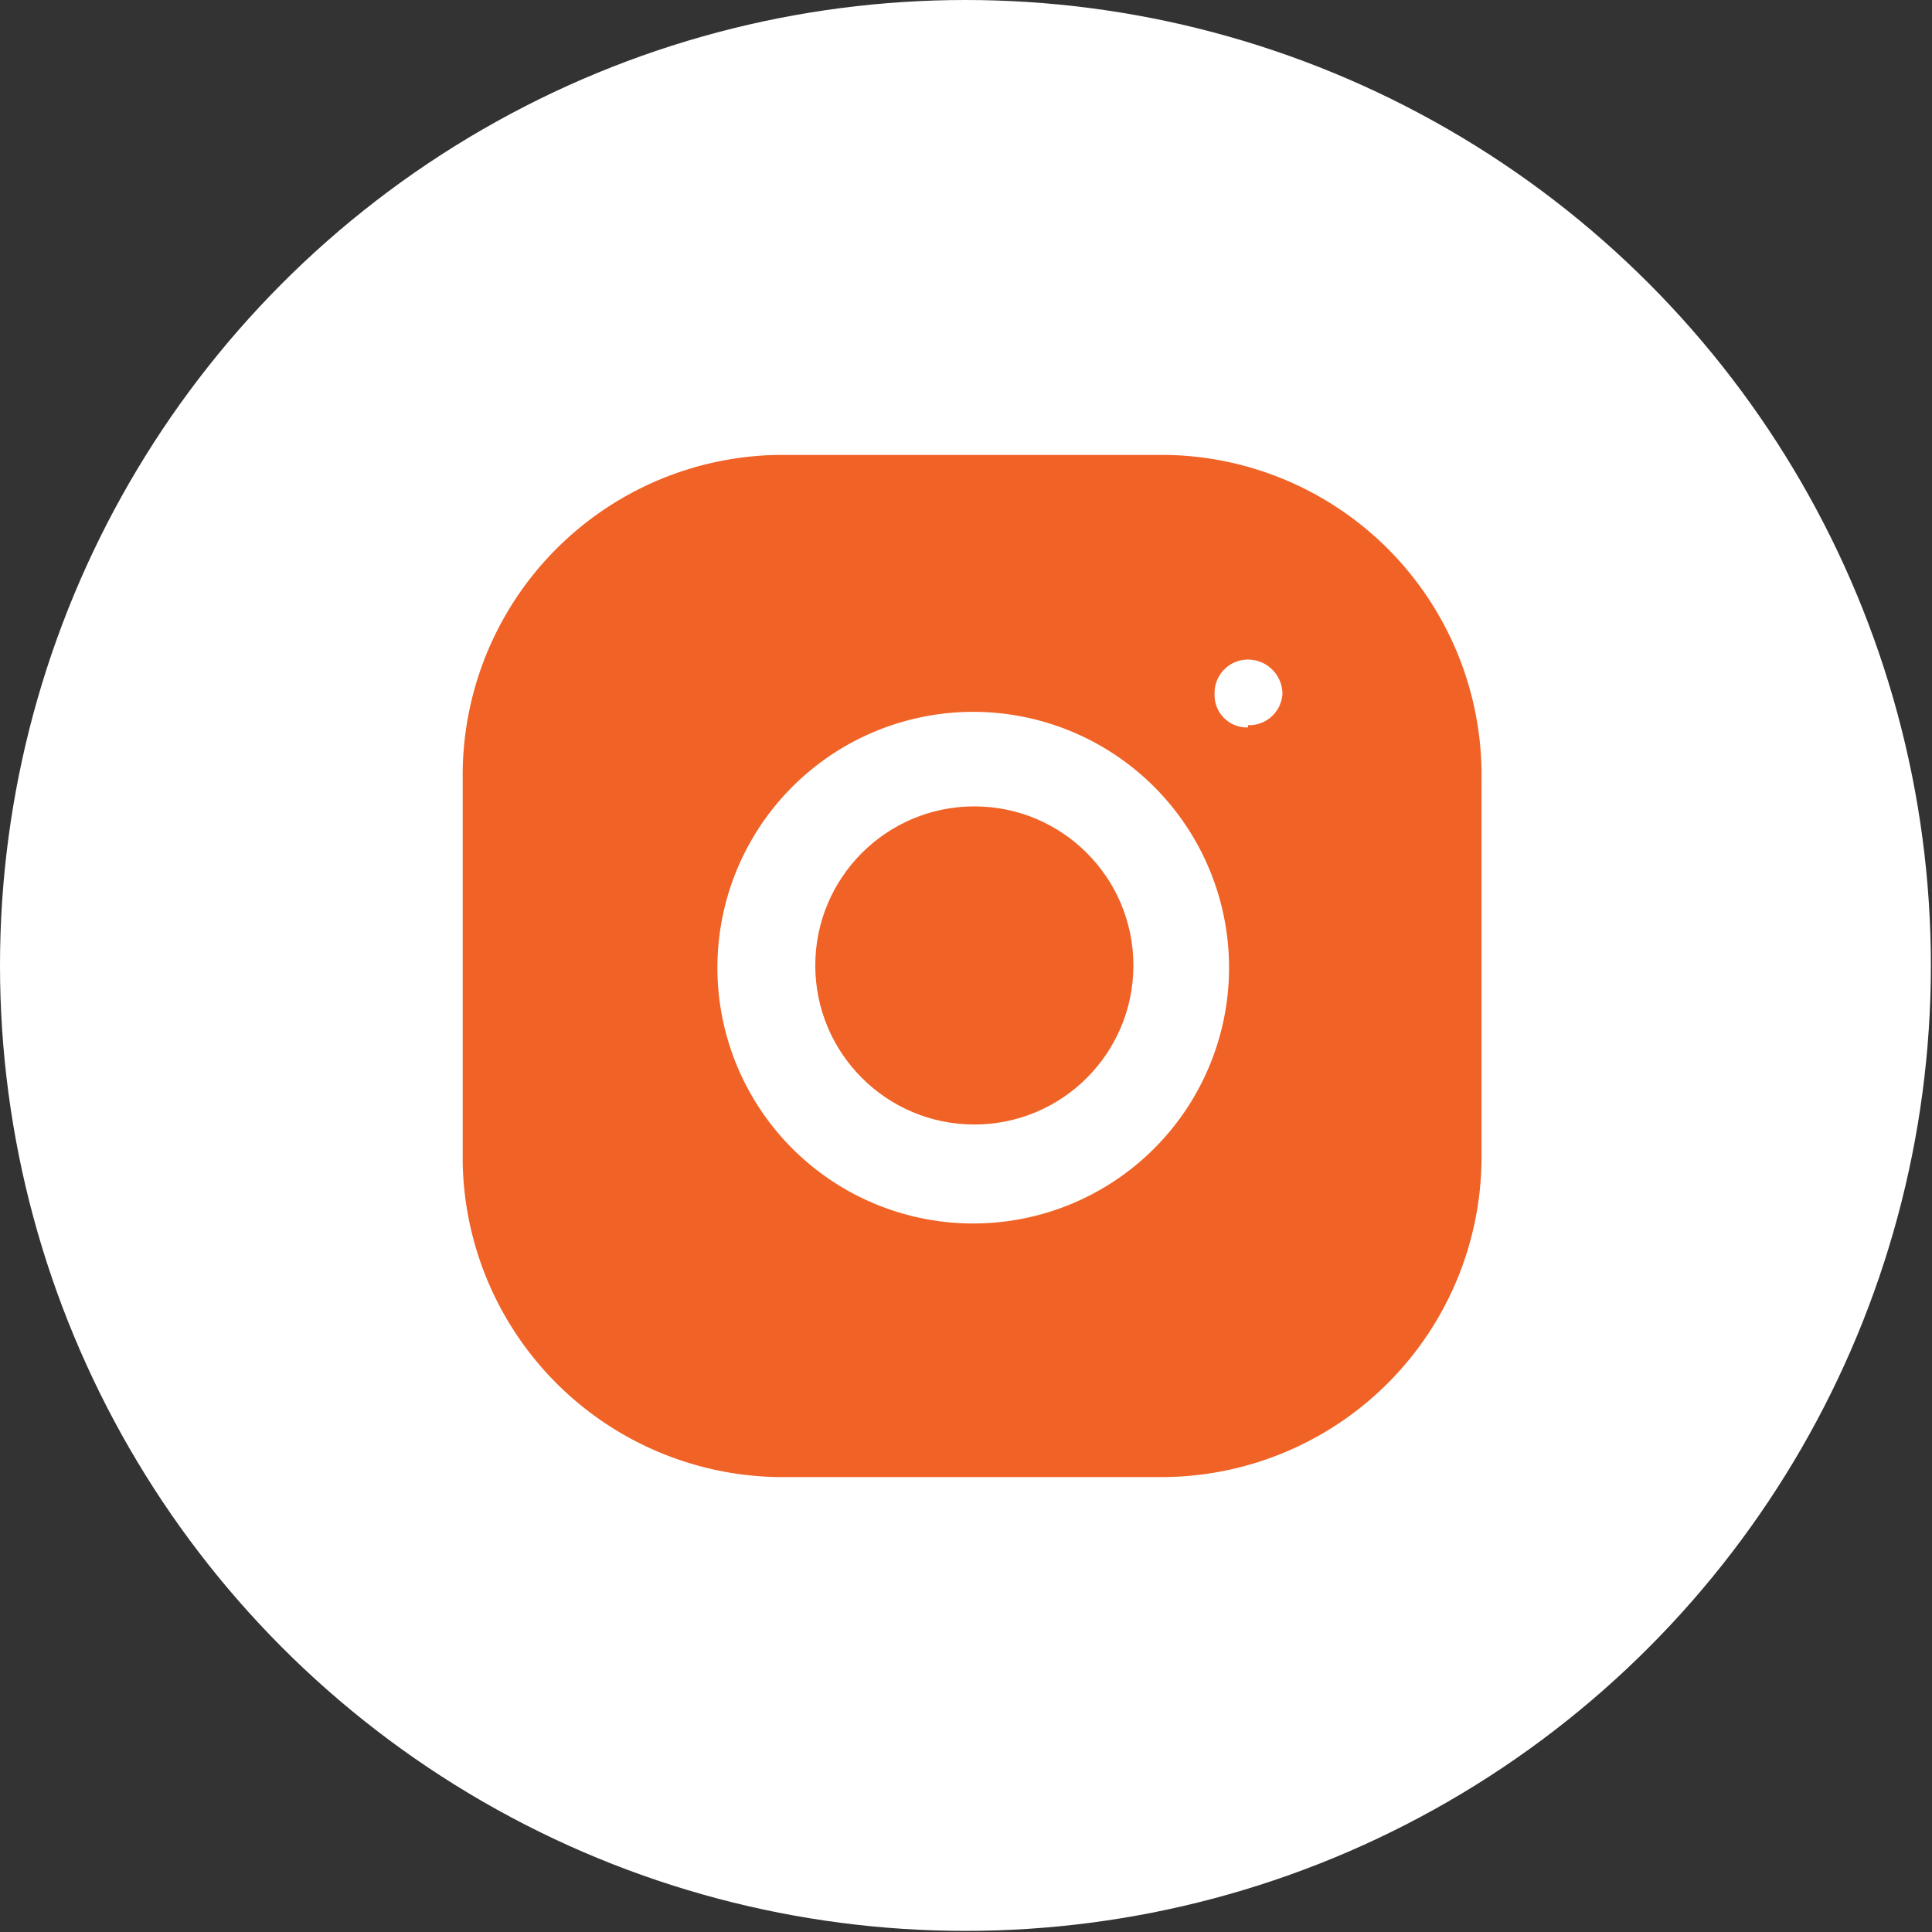
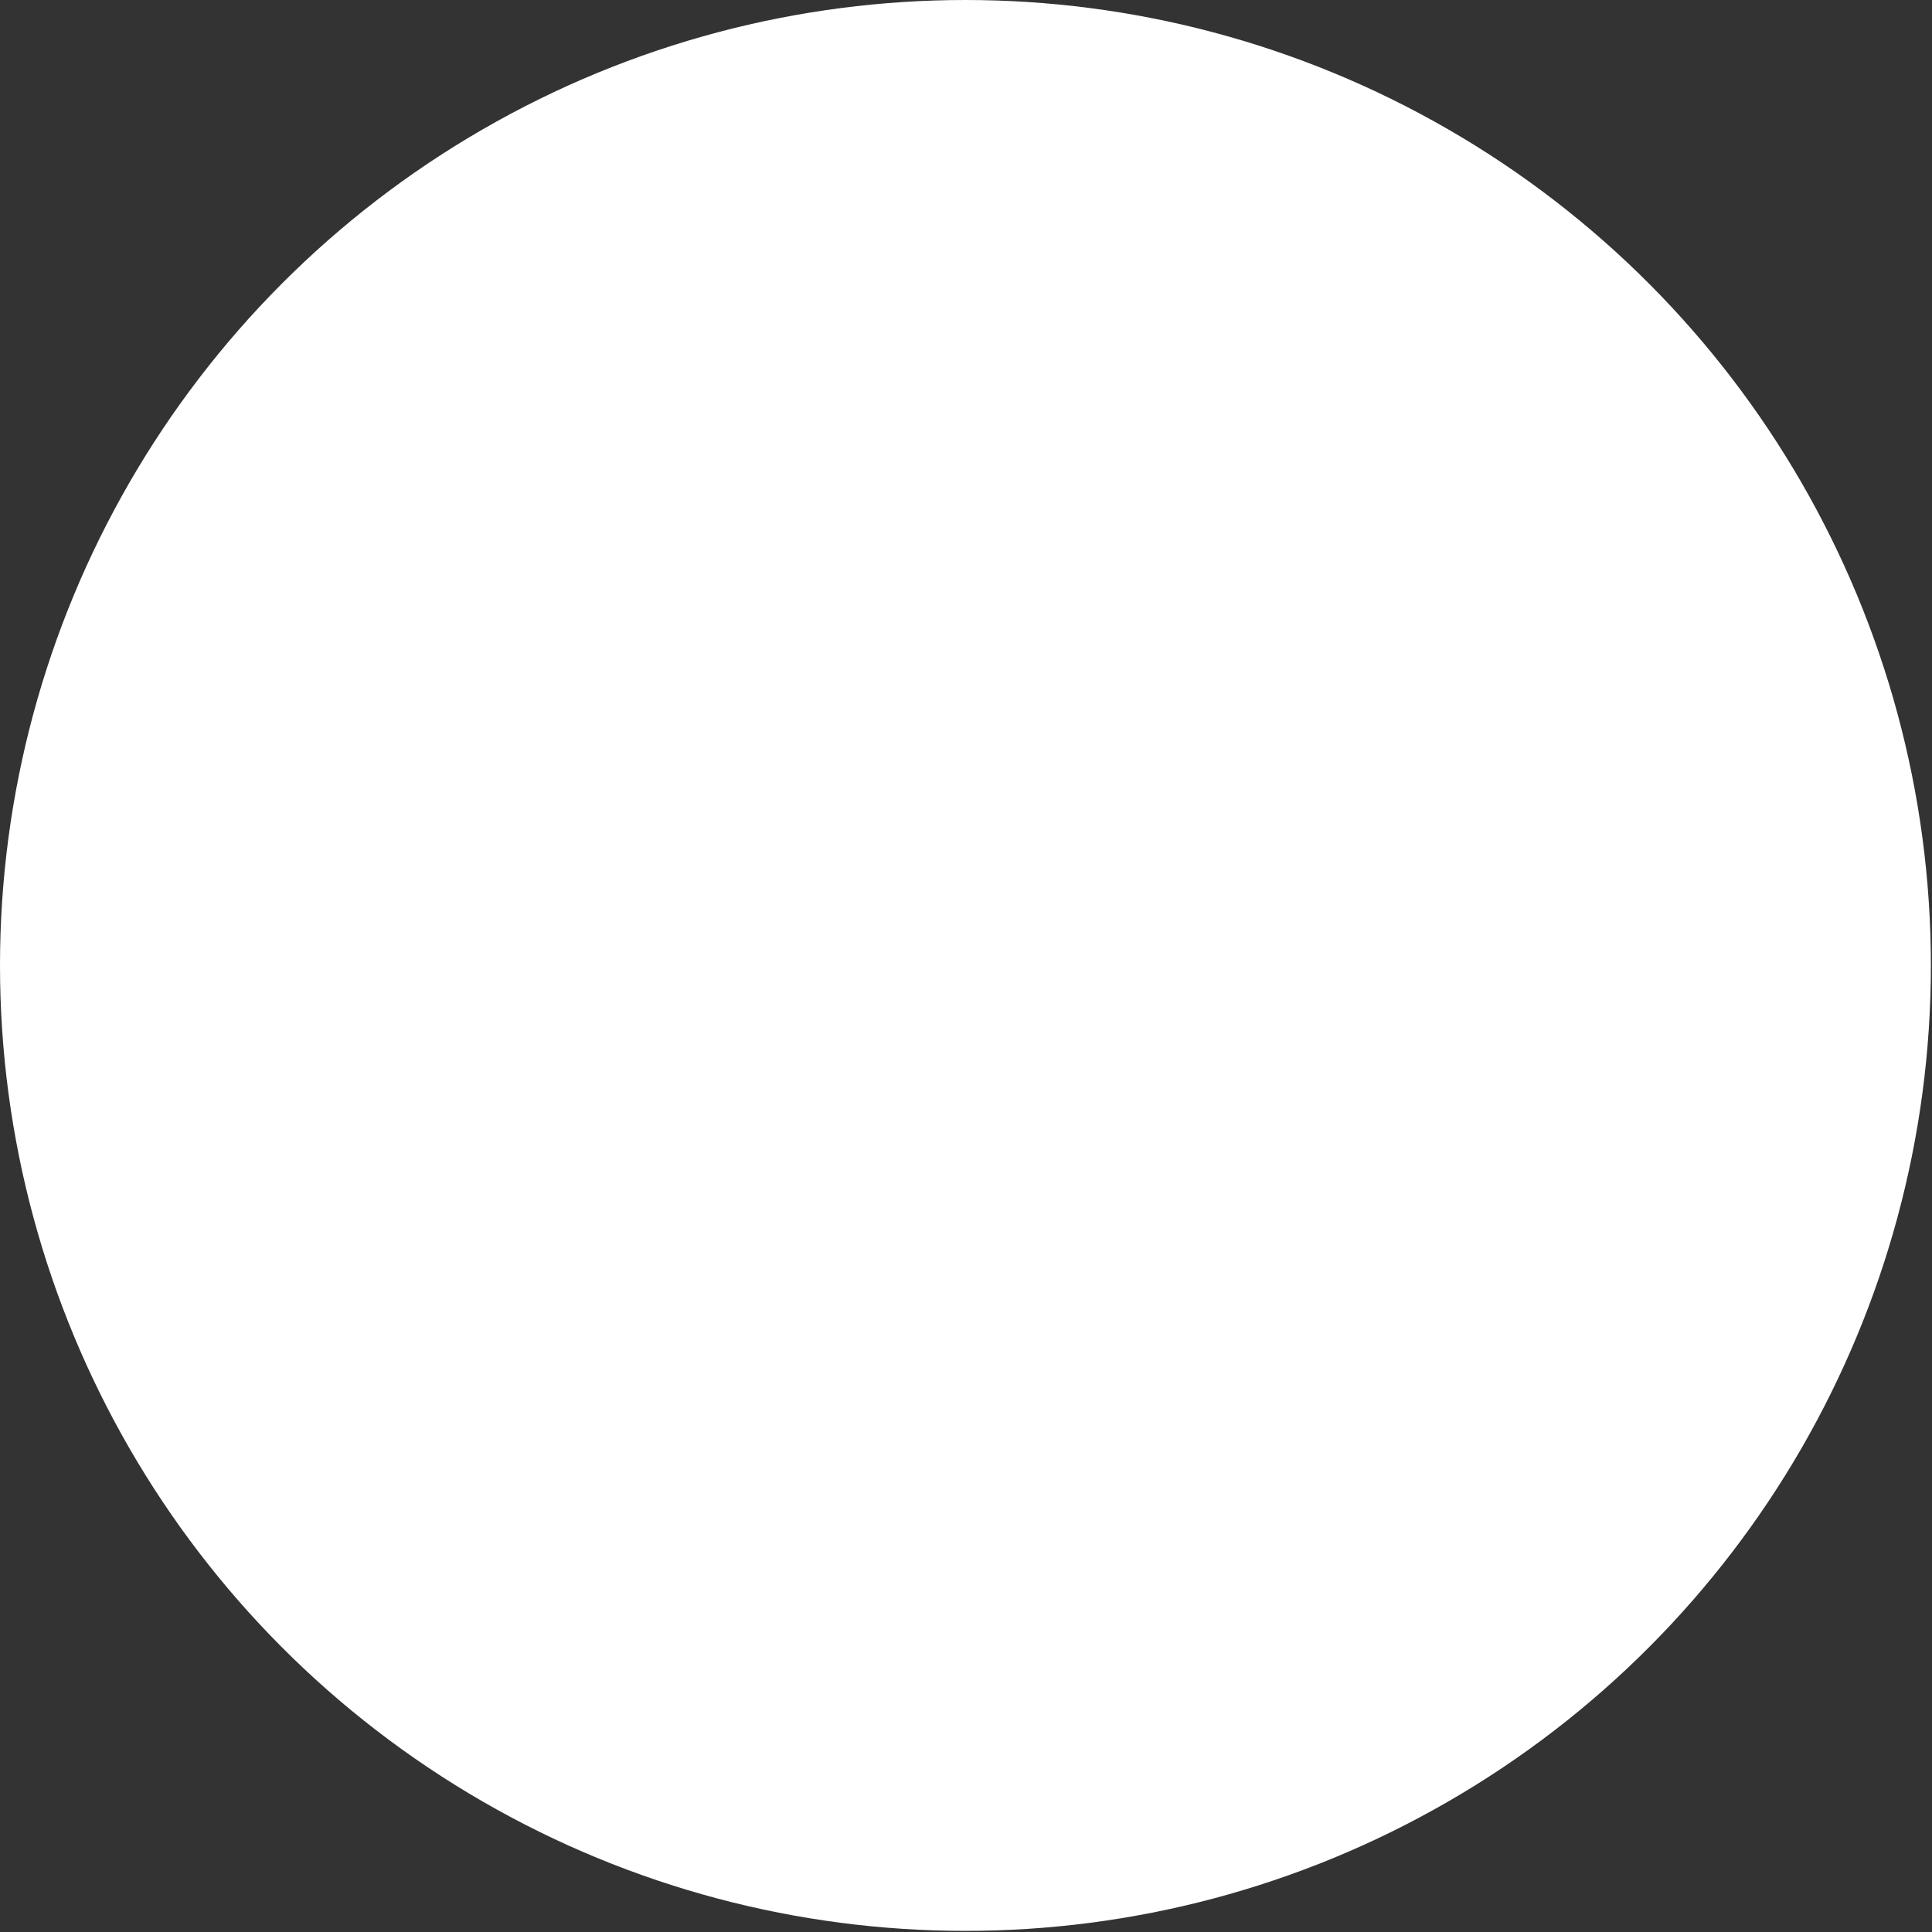
<svg xmlns="http://www.w3.org/2000/svg" viewBox="0 0 17.37 17.37">
  <rect x="0" y="0" width="17.37" height="17.37" fill="#333333" stroke="none" />
  <defs>
    <style>.cls-1{fill:#fff;}.cls-2{fill:#f06225;}</style>
  </defs>
  <g id="Layer_2" data-name="Layer 2">
    <g id="Layer_1-2" data-name="Layer 1">
      <circle class="cls-1" cx="8.68" cy="8.68" r="8.68" />
-       <circle class="cls-2" cx="8.76" cy="8.68" r="1.43" />
-       <path class="cls-2" d="M10.48,4.09H7A2.88,2.88,0,0,0,4.16,7v3.45A2.88,2.88,0,0,0,7,13.28h3.45a2.88,2.88,0,0,0,2.87-2.87V7A2.88,2.88,0,0,0,10.48,4.09ZM8.76,11a2.3,2.3,0,1,1,2.29-2.3A2.3,2.3,0,0,1,8.76,11Zm2.46-4.46a.29.29,0,0,1-.3-.3.3.3,0,0,1,.3-.31.31.31,0,0,1,.31.31A.3.3,0,0,1,11.22,6.52Z" />
    </g>
  </g>
</svg>